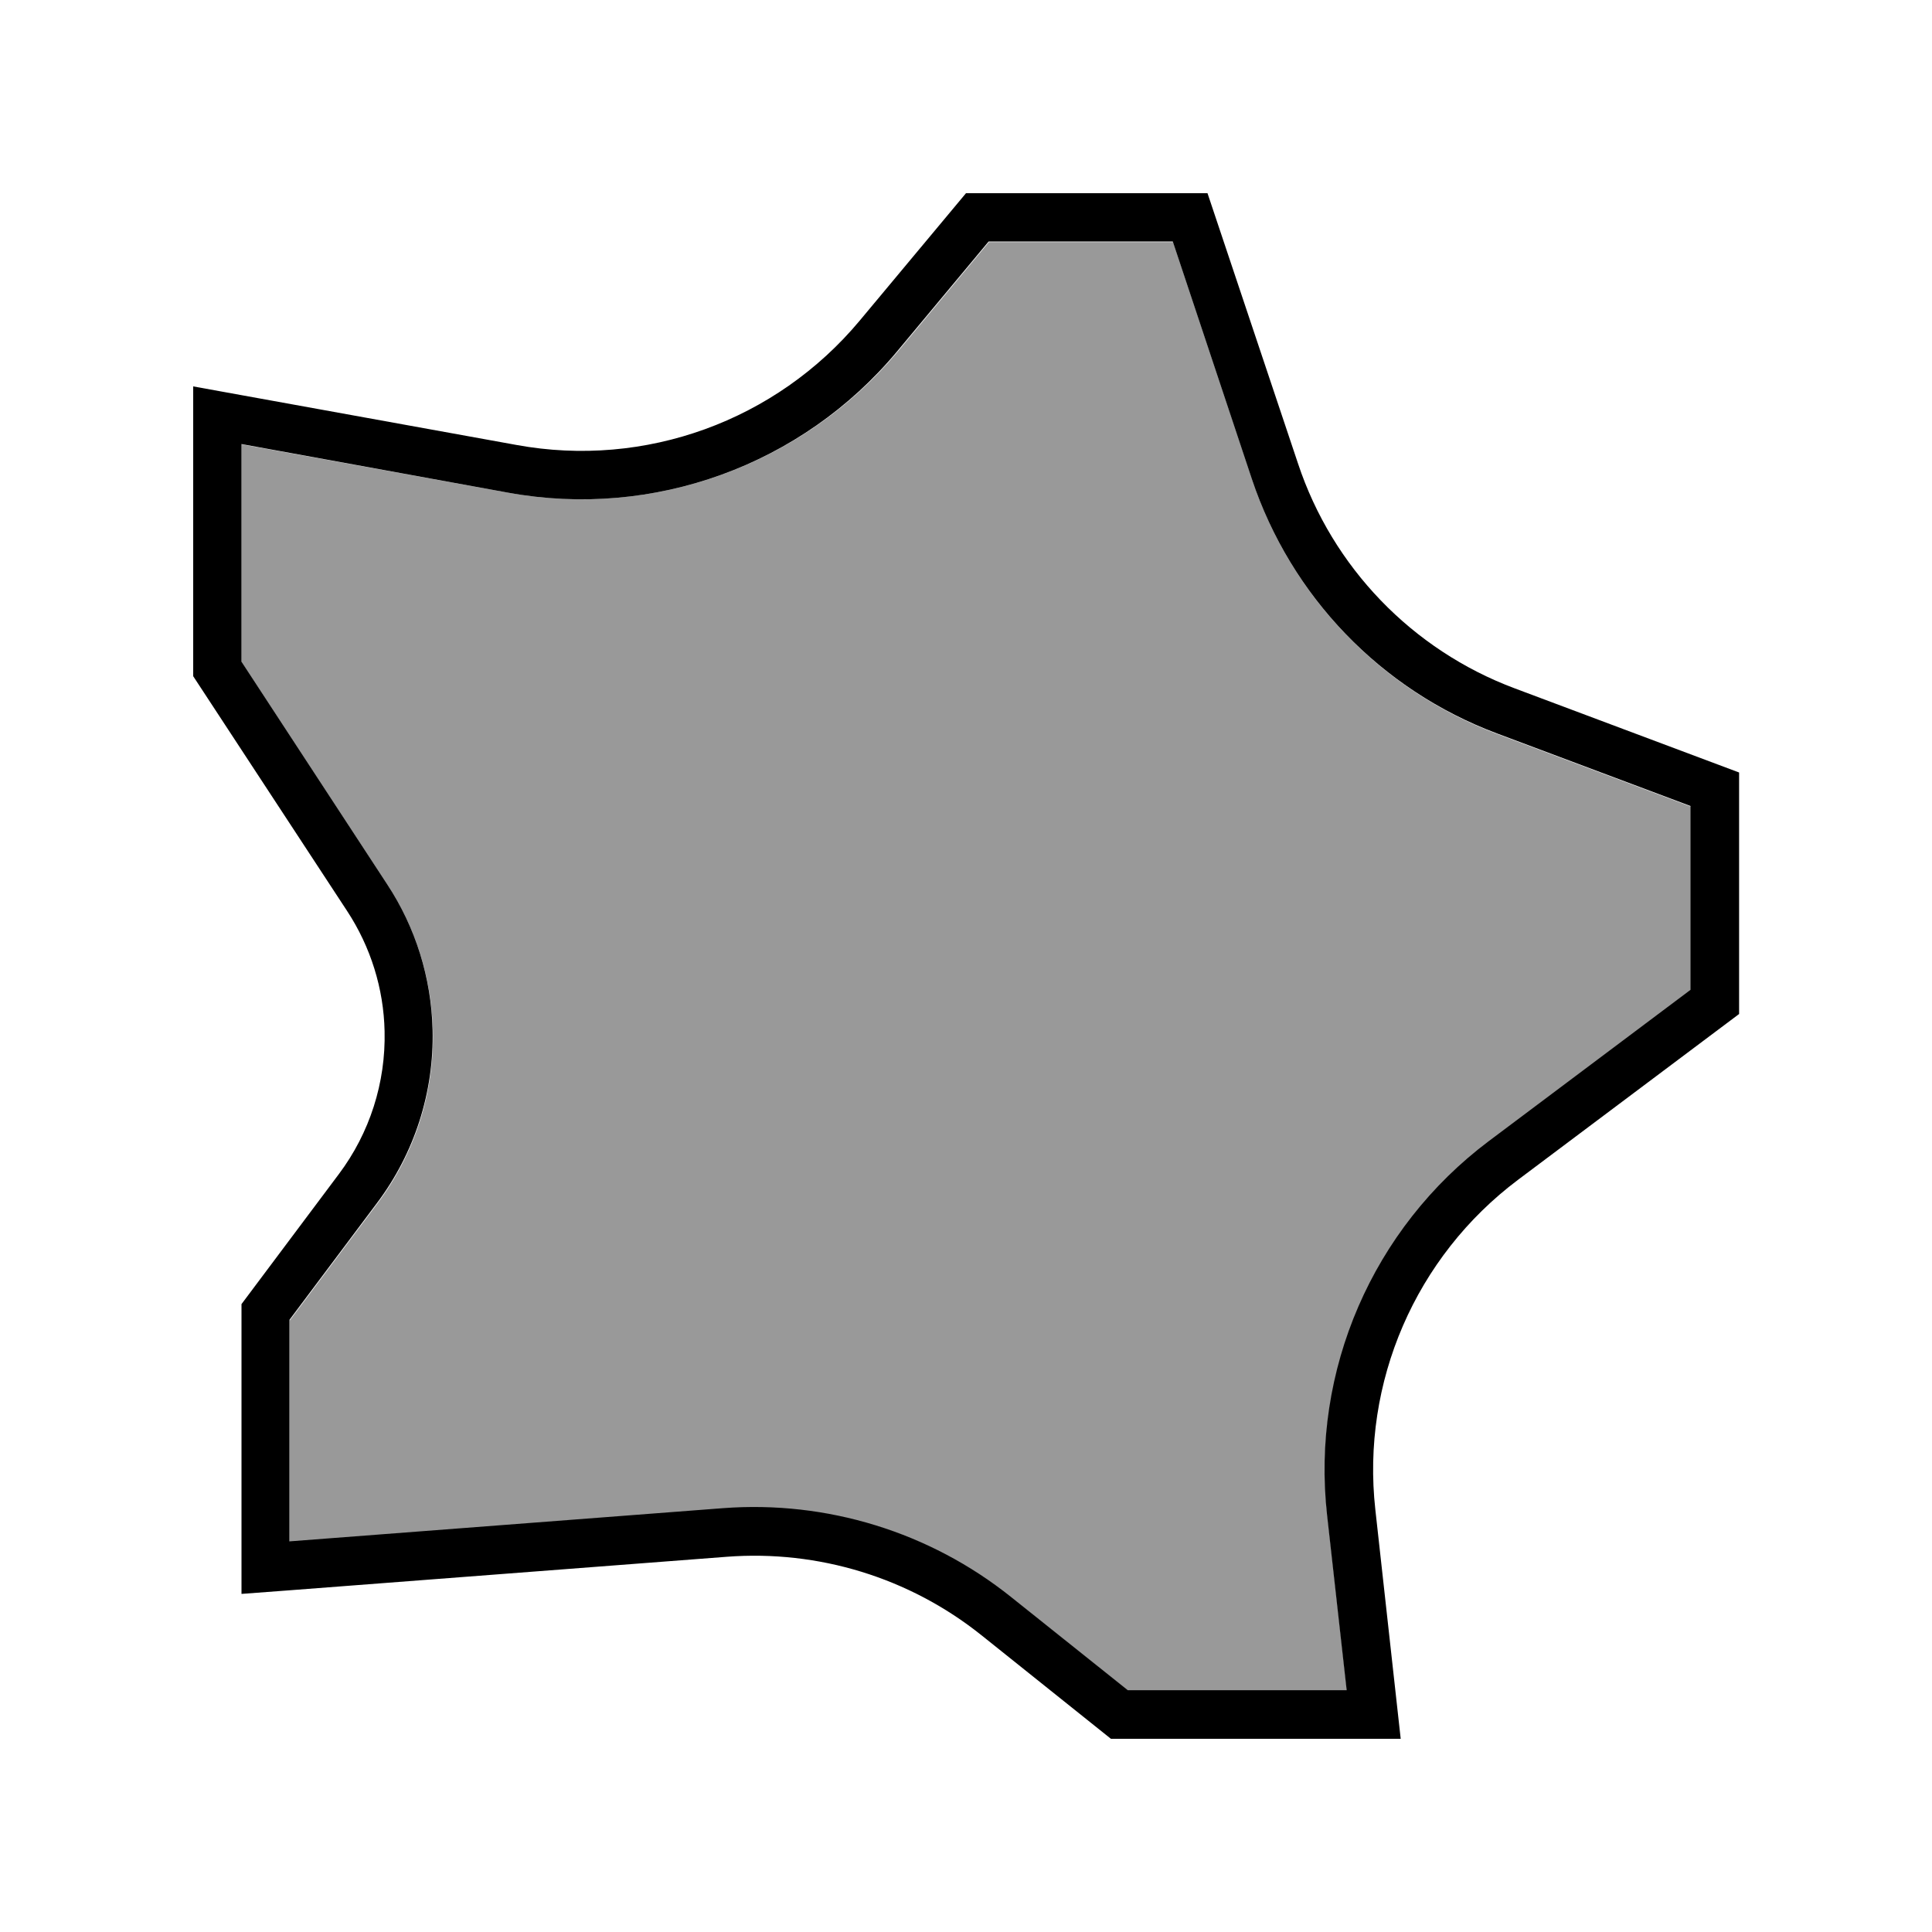
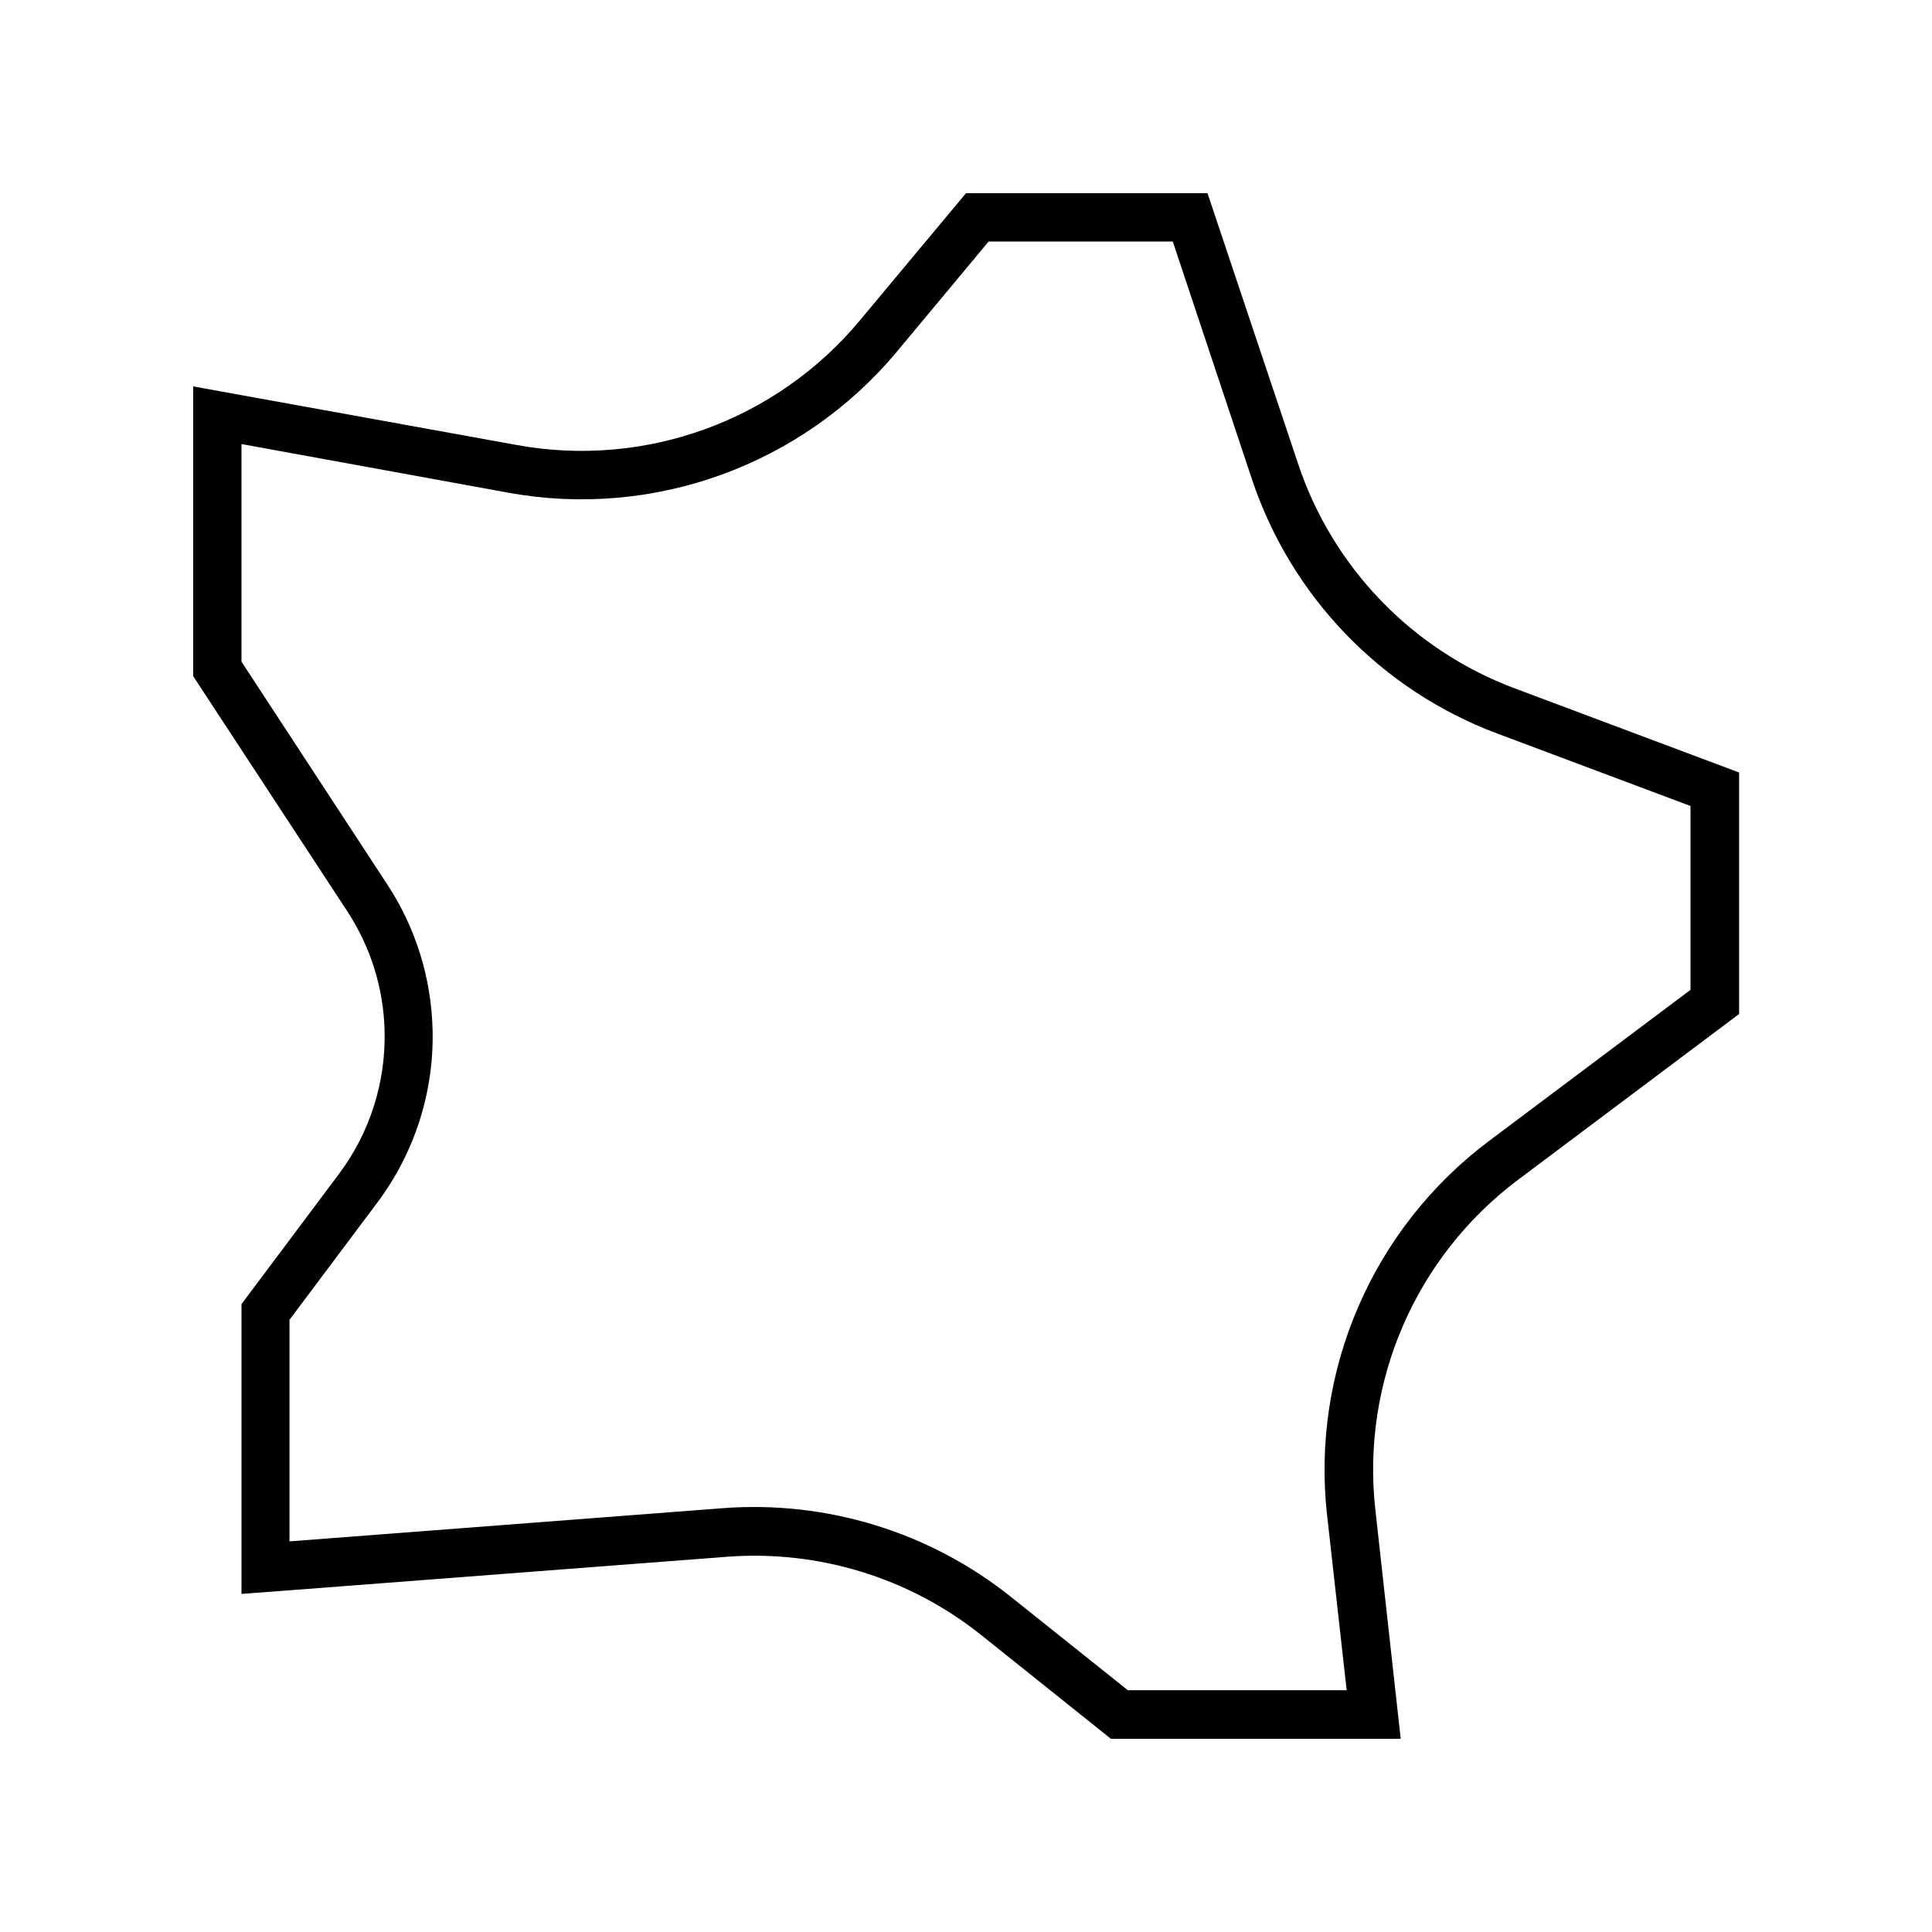
<svg xmlns="http://www.w3.org/2000/svg" viewBox="0 0 640 640">
-   <path opacity=".4" fill="currentColor" d="M80 147.2L80 219.3L128.4 293.2C137.8 307.6 143 324.3 143.4 341.4C143.9 362 137.4 382.2 125 398.7L96 437.4L96 510.8L239.6 499.8C274 497.2 308.1 507.7 335 529.2L373.7 560.1L446.2 560.1L439.7 502C434.4 454.2 454.8 407.1 493.3 378.2L560.1 328.1L560.1 267.2L496.1 243.2C457.7 228.8 427.8 197.8 414.8 158.9L388.6 80.2L327.6 80.2L297.2 116.7C265.7 154.1 216.5 172 168.3 163.2L80 147.2z" />
  <path fill="currentColor" d="M115 301.8C122.8 313.7 127.1 327.5 127.4 341.6C127.8 358.6 122.5 375.3 112.2 389L80 432L80 528L96 526.8L240.8 515.7C271.1 513.4 301.2 522.6 325 541.6L368 576L464 576C463.6 572.6 460.8 547.3 455.6 500.1C450.9 457.9 468.9 416.3 502.9 390.8L576.1 335.9L576.1 255.9L501.7 228C467.8 215.3 441.4 187.9 430 153.6L400 64L320 64L284.8 106.2C257.1 139.4 213.7 155.2 171.1 147.4L80 130.9L64 128L64 224L115 301.8zM80 219.2L80 147.1L168.3 163.2C216.5 172 265.7 154.1 297.1 116.5L327.5 80L388.5 80L414.7 158.7C427.7 197.6 457.5 228.6 496 243L560 267L560 327.9L493.2 378C454.7 406.9 434.3 454 439.6 501.8L446.1 559.9L373.6 559.9L334.9 529C308 507.5 273.9 497 239.5 499.6L95.9 510.6L95.9 437.2L124.9 398.5C137.3 382 143.8 361.8 143.3 341.2C142.9 324 137.7 307.3 128.3 293L80 219.2z" />
</svg>